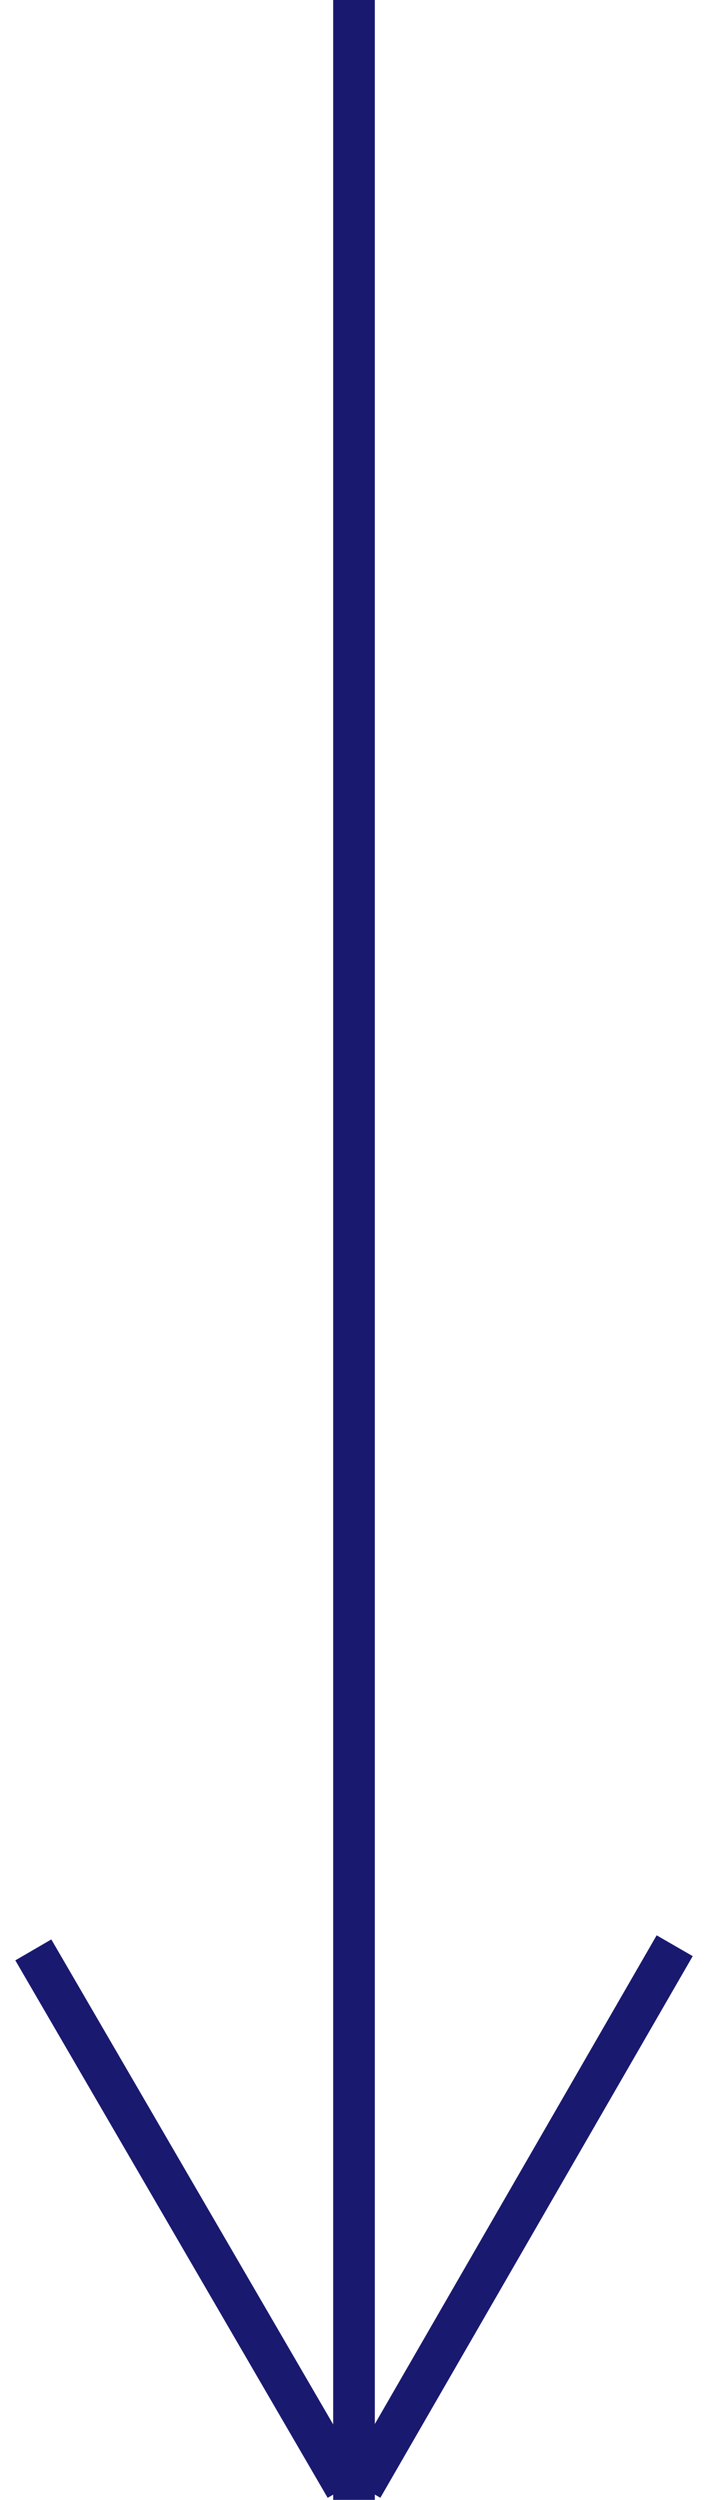
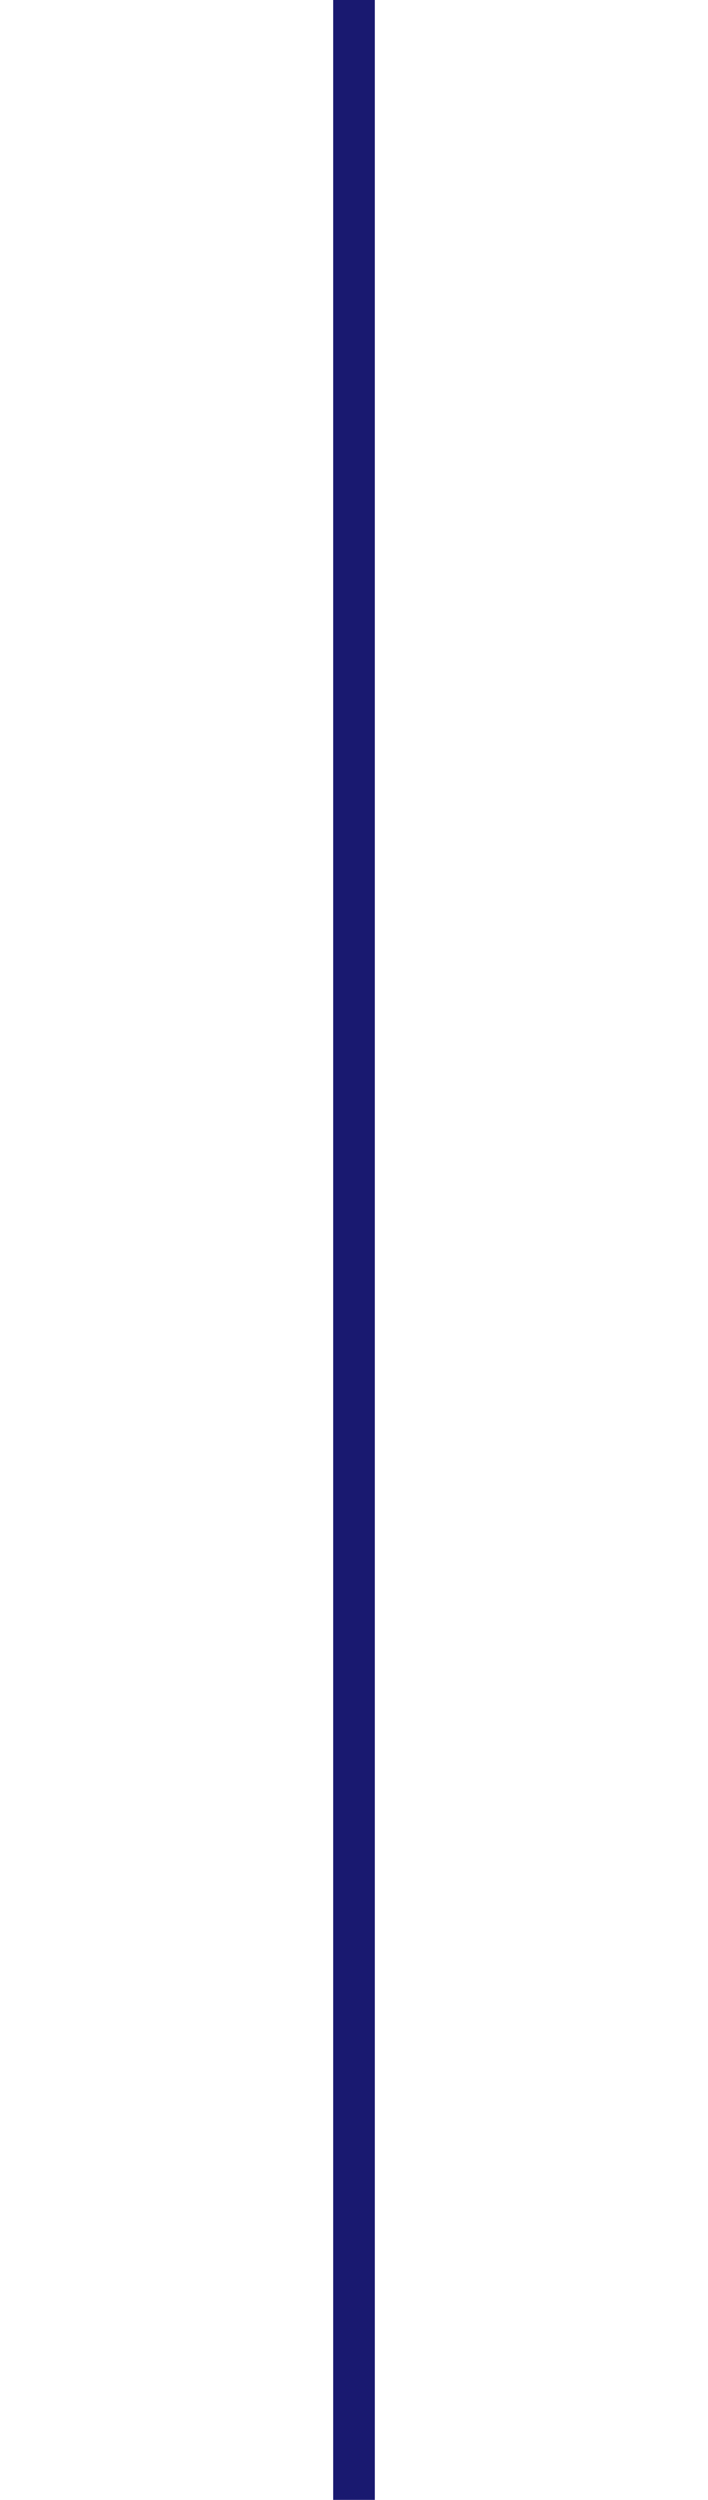
<svg xmlns="http://www.w3.org/2000/svg" version="1.1" id="Ebene_1" x="0px" y="0px" width="17px" height="60px" viewBox="0 0 17 60" style="enable-background:new 0 0 17 60;" xml:space="preserve">
  <style type="text/css">
	.st0{fill:#FFFFFF;stroke:#191970;stroke-miterlimit:10;}
</style>
  <line class="st0" x1="8.5" y1="0" x2="8.5" y2="60" />
-   <line class="st0" x1="0.8" y1="46.8" x2="8.3" y2="59.7" />
-   <line class="st0" x1="16.2" y1="46.7" x2="8.7" y2="59.7" />
</svg>